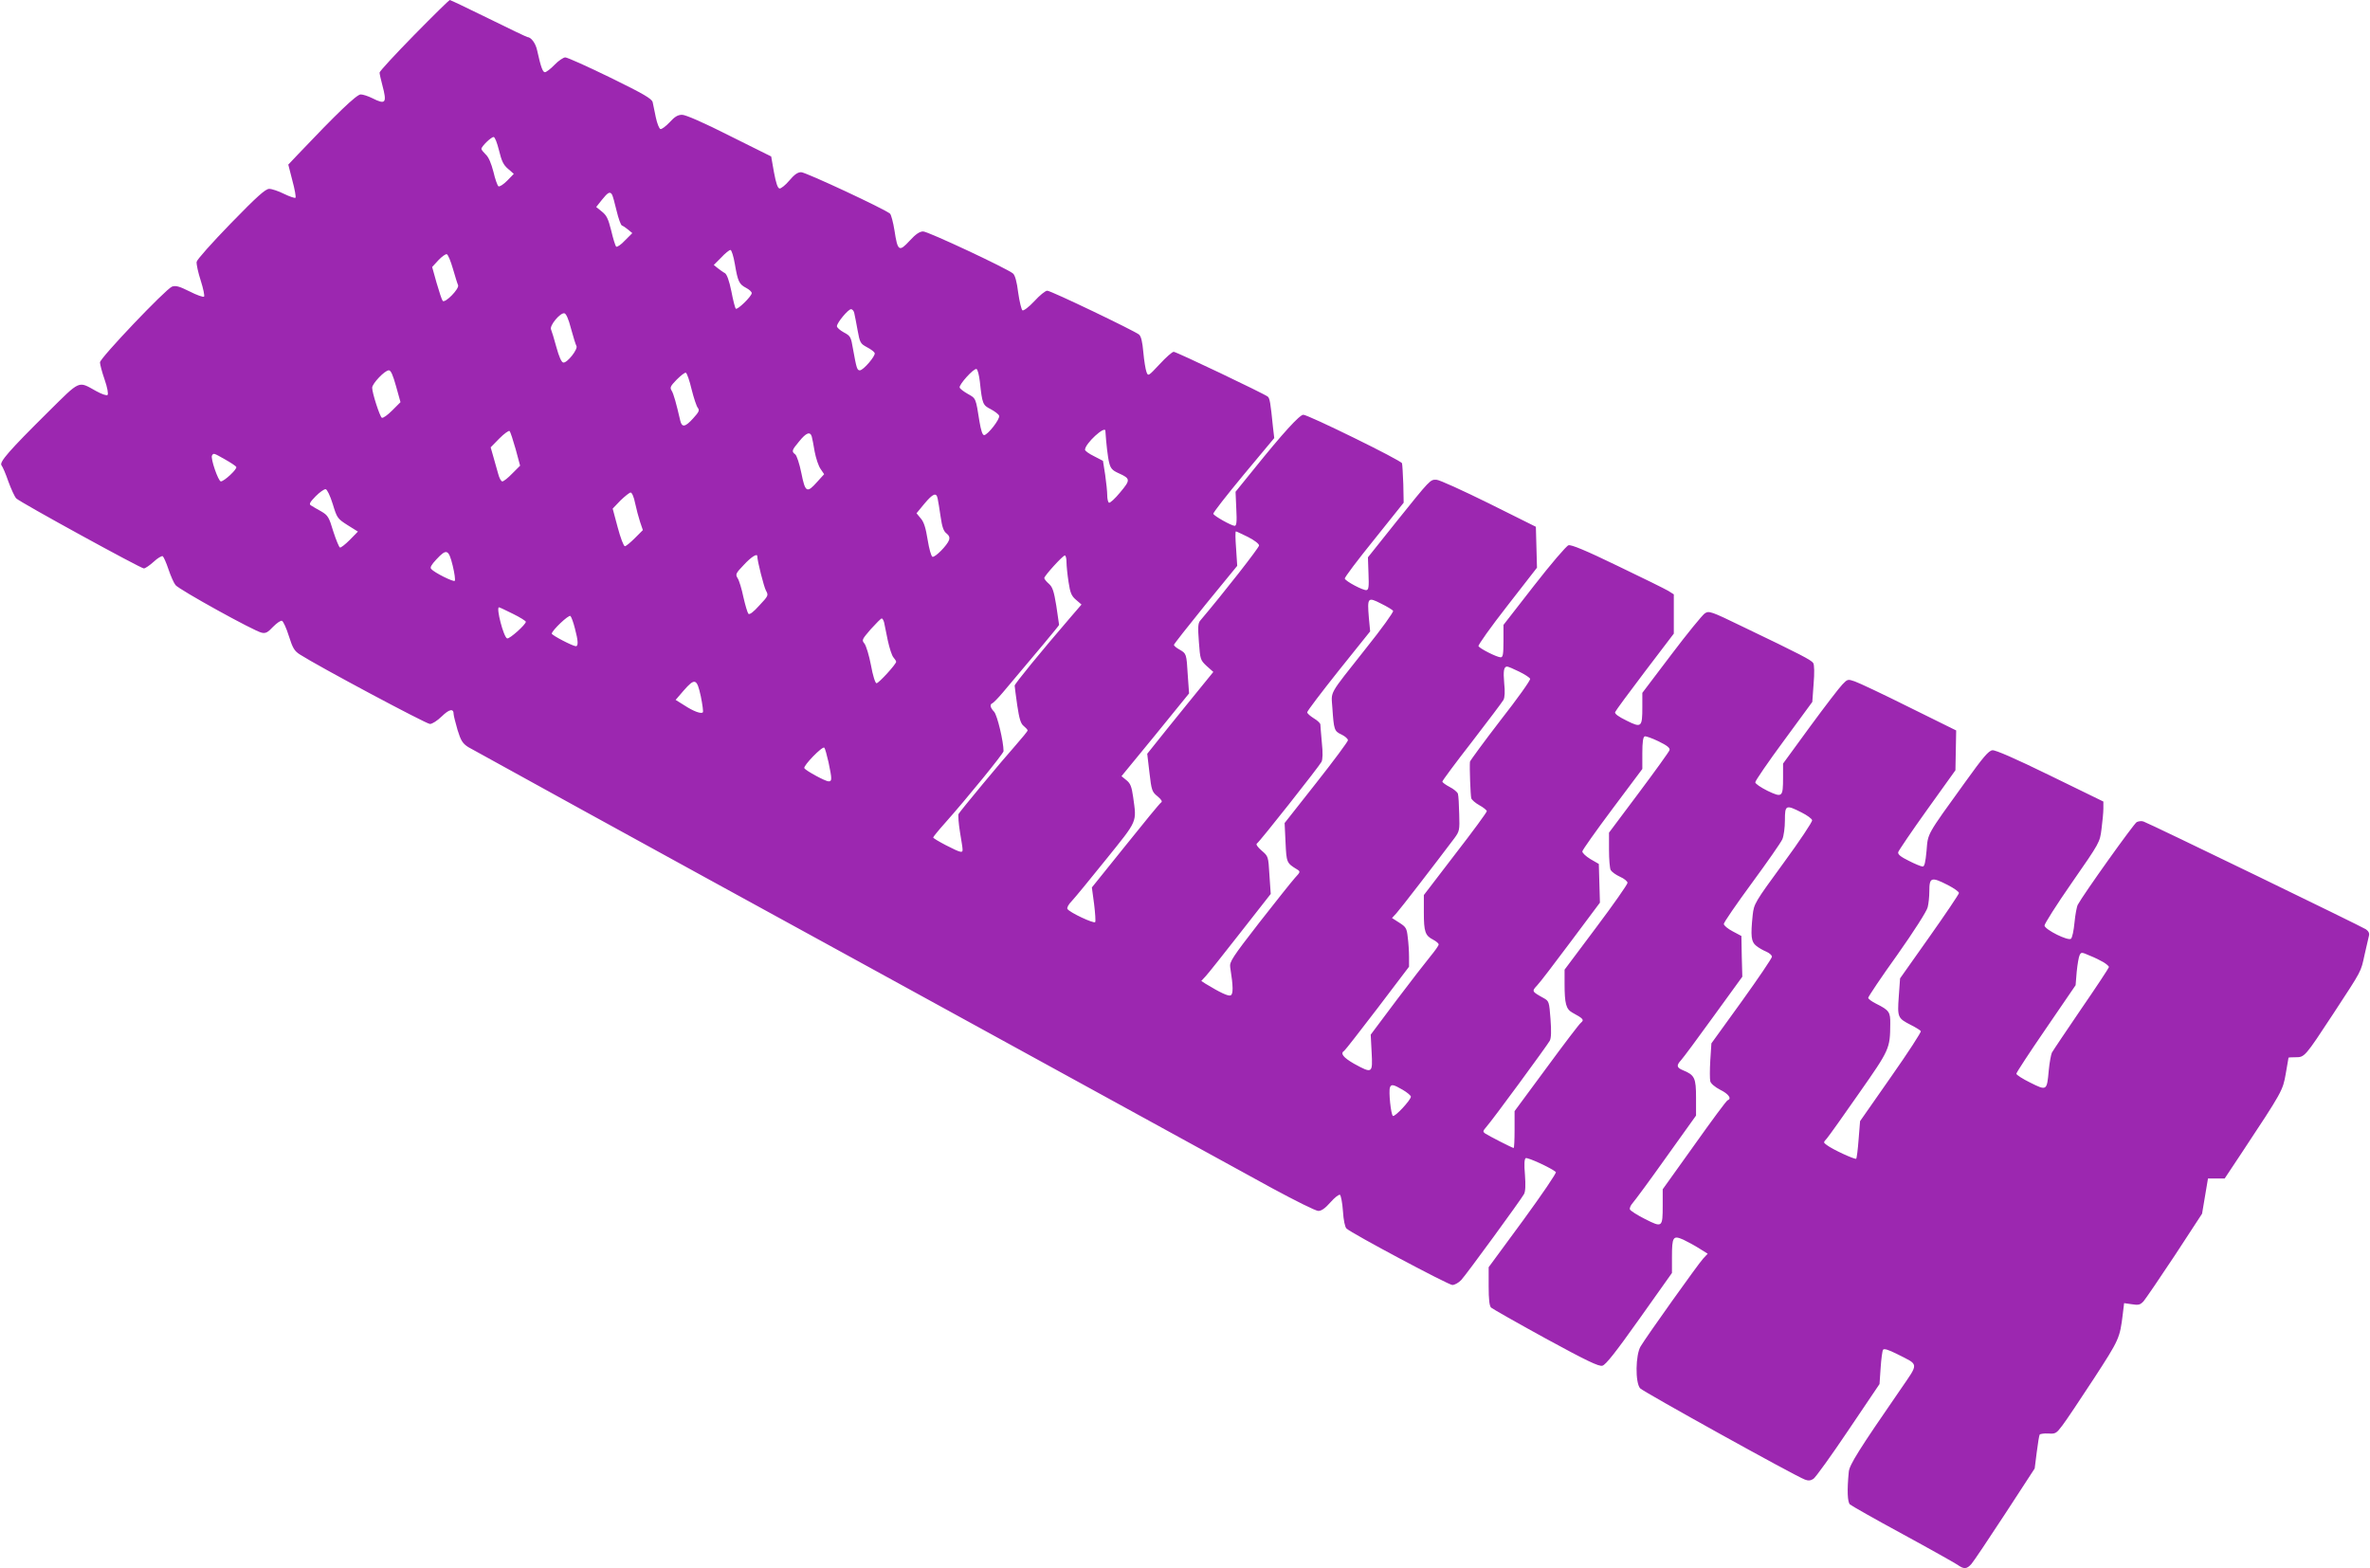
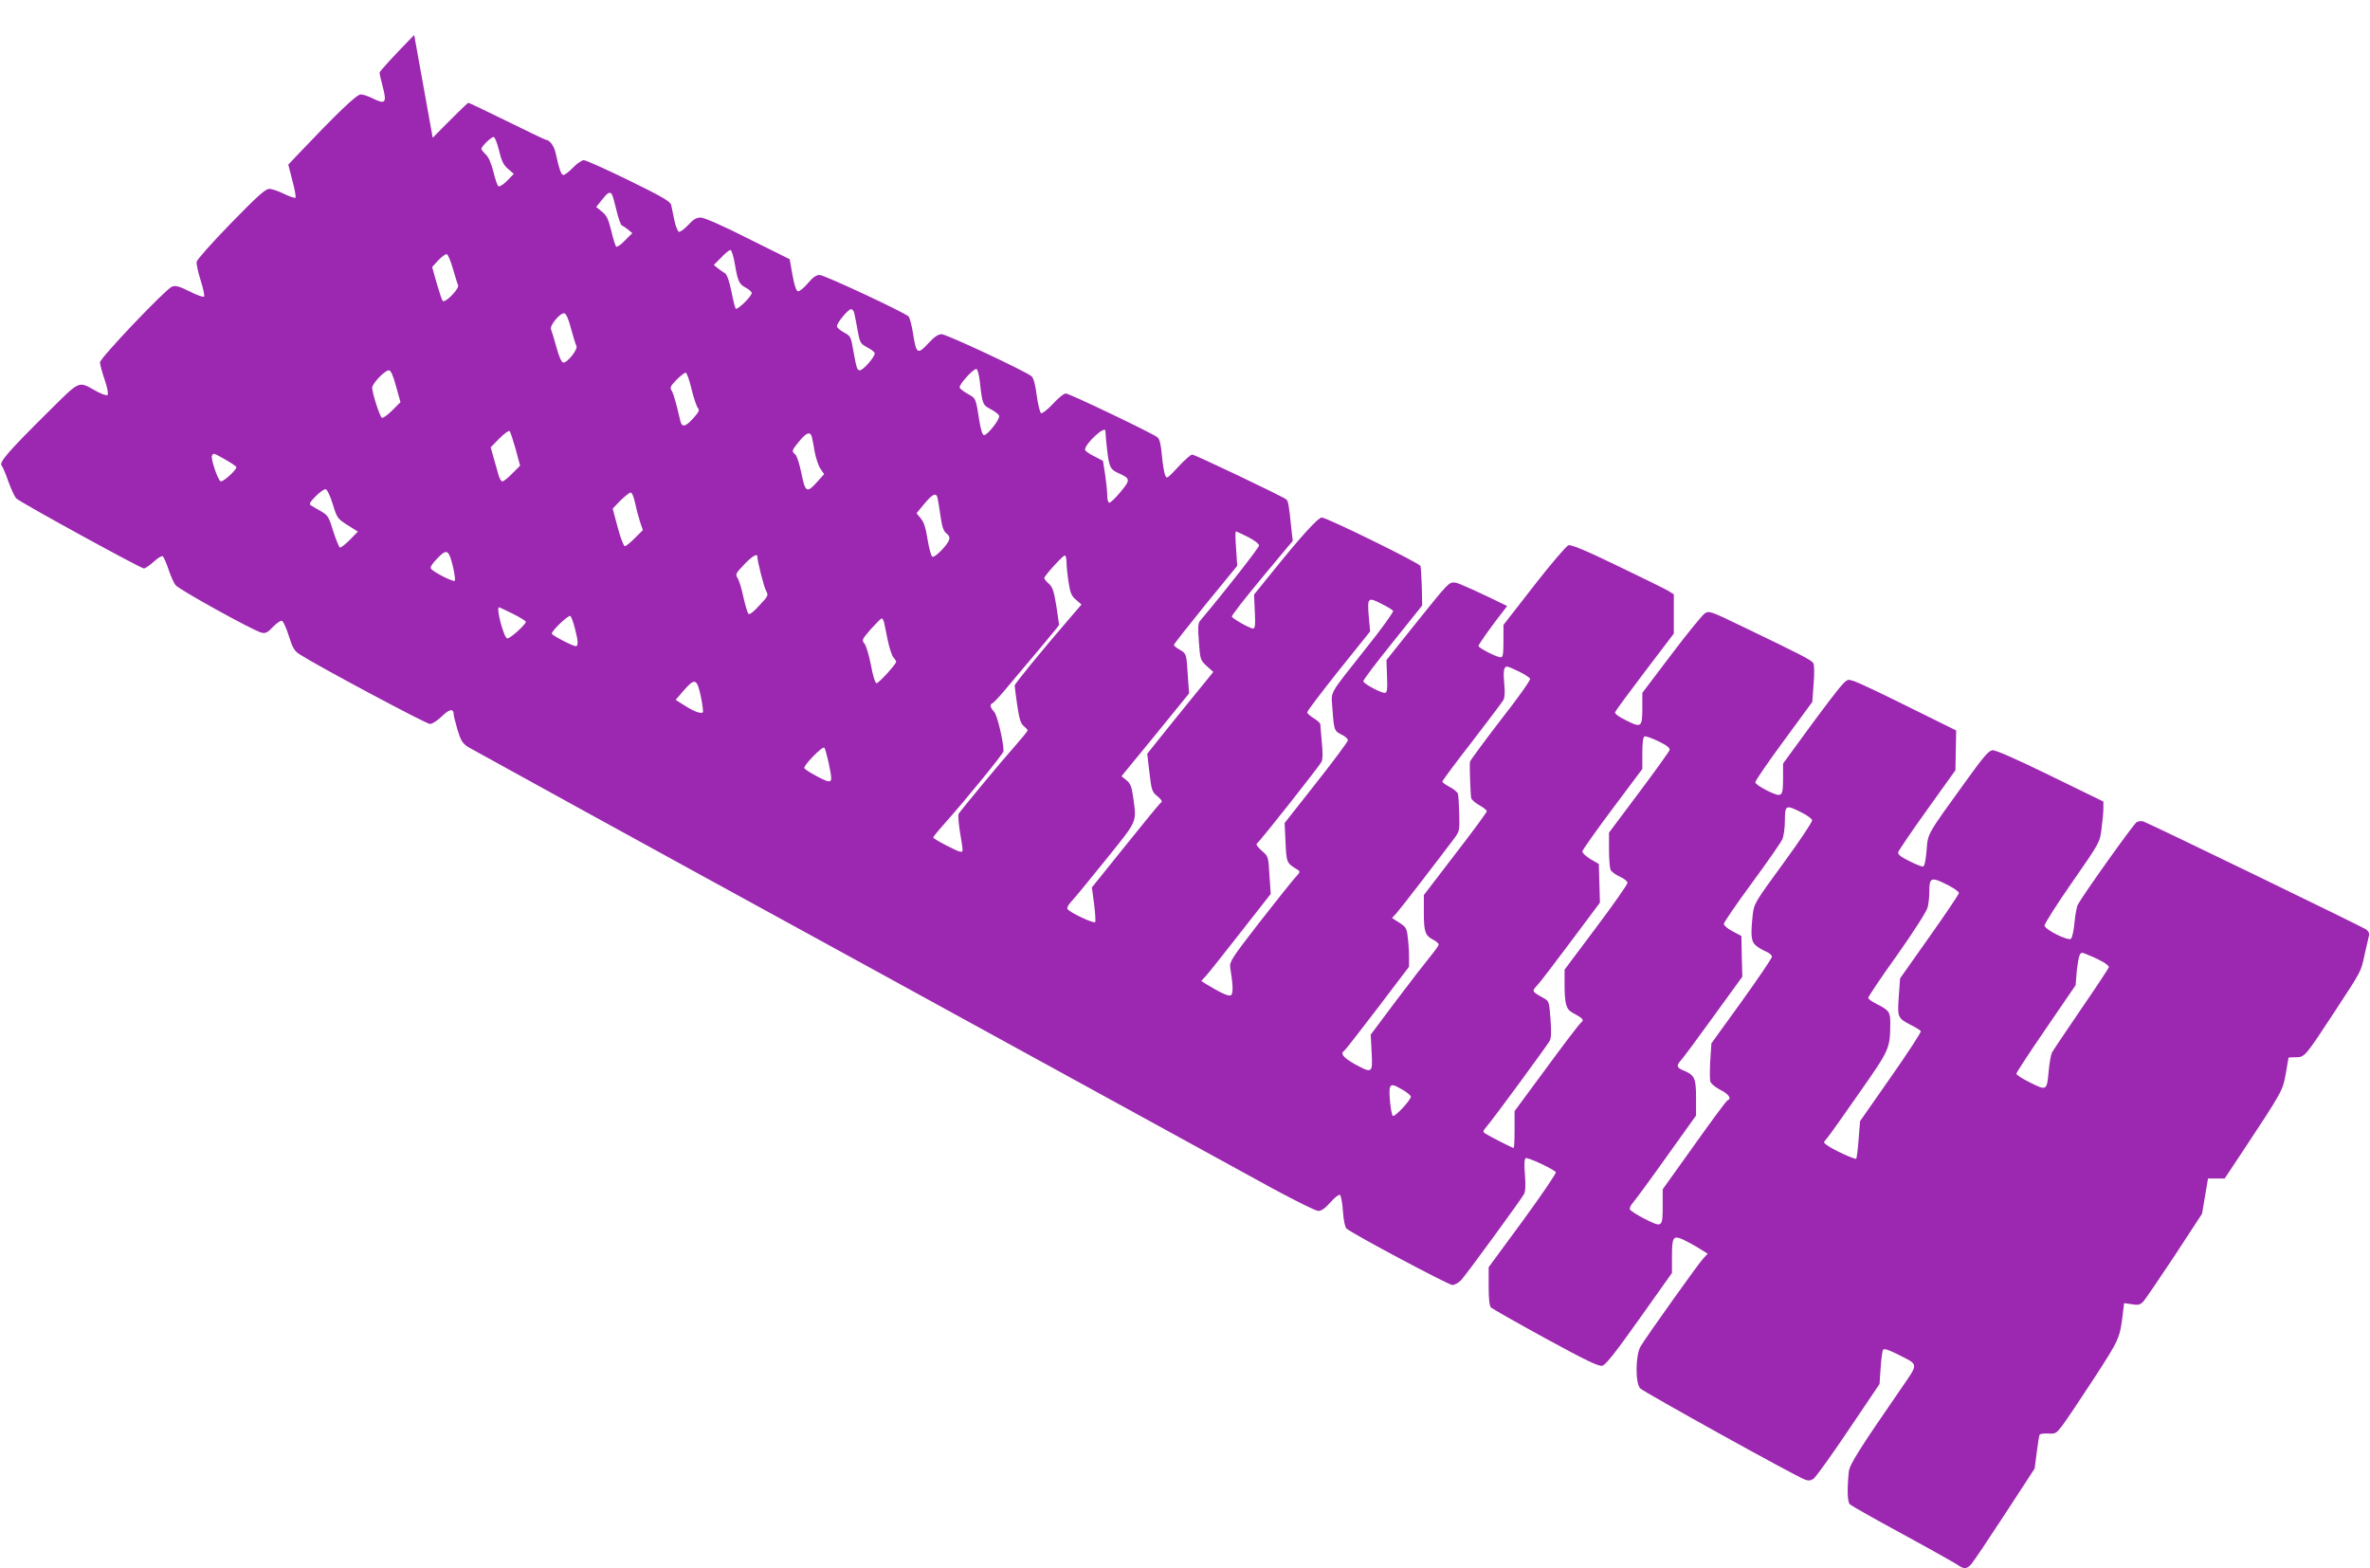
<svg xmlns="http://www.w3.org/2000/svg" version="1.0" width="1280pt" height="847pt" viewBox="0 0 1280 847" preserveAspectRatio="xMidYMid meet">
  <g transform="translate(0,847) scale(0.1,-0.1)" fill="#9c27b0" stroke="none">
-     <path d="M2237 8281 c-103 -105 -187 -196 -187 -203 0 -7 7 -38 15 -68 26 -97 18 -107 -55 -70 -22 11 -50 20 -62 20 -22 0 -130 -104 -337 -322 l-54 -57 22 -86 c13 -47 20 -89 17 -93 -4 -3 -31 6 -62 21 -30 15 -66 27 -80 27 -20 0 -66 -41 -207 -186 -104 -107 -183 -196 -185 -208 -2 -12 8 -58 22 -101 14 -44 22 -83 18 -87 -4 -4 -39 8 -78 28 -56 28 -75 33 -95 26 -35 -14 -389 -386 -389 -409 0 -11 11 -53 25 -93 15 -43 21 -78 16 -83 -5 -5 -31 4 -62 21 -99 55 -82 62 -261 -115 -208 -206 -263 -269 -250 -286 6 -7 23 -46 37 -87 15 -41 34 -83 43 -92 21 -21 672 -378 689 -378 7 0 31 16 53 36 21 20 44 33 49 30 5 -4 19 -35 31 -71 12 -36 29 -74 38 -85 20 -25 425 -249 465 -257 22 -5 33 1 62 32 20 20 41 35 48 32 7 -3 24 -40 37 -82 21 -66 30 -81 60 -100 96 -62 682 -375 702 -375 13 0 40 18 64 41 41 40 64 44 64 12 0 -8 10 -46 21 -85 18 -58 27 -73 58 -93 20 -12 954 -526 2076 -1140 1122 -615 2141 -1174 2265 -1242 124 -67 236 -123 250 -123 17 0 37 14 66 47 22 25 45 43 51 40 5 -4 13 -43 16 -88 3 -49 11 -86 19 -94 29 -27 551 -305 572 -305 12 0 34 12 48 27 30 33 322 433 339 464 8 15 9 49 5 105 -5 56 -3 84 4 89 10 6 140 -54 163 -75 5 -4 -75 -121 -177 -261 l-186 -253 0 -102 c0 -72 4 -107 13 -116 8 -7 140 -82 295 -167 220 -120 287 -152 306 -147 18 4 73 74 200 253 l176 248 0 85 c0 111 6 119 61 95 23 -11 62 -32 87 -48 l45 -28 -25 -27 c-26 -28 -302 -415 -337 -473 -28 -46 -30 -196 -3 -227 16 -18 834 -472 890 -493 18 -7 31 -6 46 4 12 8 97 126 189 263 l168 249 6 87 c3 47 9 92 13 98 5 8 28 1 76 -23 120 -61 119 -44 17 -193 -223 -323 -275 -406 -278 -443 -10 -101 -7 -163 6 -176 8 -7 136 -80 284 -160 149 -81 282 -156 297 -166 35 -25 50 -24 75 4 11 12 92 133 181 269 l161 247 11 87 c6 48 13 91 16 96 3 4 24 7 46 6 39 -3 44 0 77 44 20 26 96 140 170 253 137 211 140 217 156 349 l7 58 42 -6 c36 -6 45 -3 63 16 11 13 87 124 169 248 l147 225 16 95 16 95 45 0 45 0 93 140 c219 331 221 335 237 426 8 46 15 85 15 87 0 1 17 2 38 2 49 0 50 1 205 237 155 237 147 221 168 318 10 44 20 89 23 100 4 14 -1 25 -16 36 -22 15 -1164 569 -1201 582 -10 4 -27 2 -37 -3 -16 -9 -288 -390 -318 -446 -6 -11 -14 -55 -18 -97 -4 -42 -12 -81 -19 -87 -15 -13 -139 48 -143 71 -1 8 65 113 148 232 150 216 151 217 160 290 5 39 10 89 10 110 l0 38 -287 140 c-188 92 -296 139 -312 137 -21 -2 -51 -38 -148 -173 -211 -292 -200 -274 -208 -370 -6 -63 -11 -85 -21 -85 -8 0 -42 14 -75 31 -45 22 -60 35 -57 47 3 9 73 113 157 230 l152 212 2 108 2 107 -255 126 c-140 70 -272 132 -293 139 -37 13 -39 12 -66 -16 -16 -16 -95 -119 -175 -228 l-146 -200 0 -75 c0 -107 -4 -110 -84 -72 -36 18 -66 38 -66 46 0 8 69 109 154 224 l154 210 7 97 c5 59 4 104 -2 113 -10 16 -67 46 -380 196 -175 85 -183 87 -206 72 -13 -9 -95 -109 -181 -223 l-156 -206 0 -77 c0 -109 -5 -113 -85 -73 -45 22 -65 37 -62 46 3 8 76 107 161 219 l156 205 0 106 0 106 -30 19 c-17 10 -140 71 -274 135 -171 83 -251 116 -265 111 -11 -3 -95 -101 -186 -218 l-165 -212 0 -87 c0 -72 -3 -88 -15 -88 -20 0 -111 46 -120 60 -3 6 66 103 155 217 l161 207 -3 111 -3 110 -255 127 c-140 69 -267 127 -282 127 -34 1 -32 3 -216 -226 l-154 -193 3 -87 c3 -72 1 -88 -11 -90 -17 -3 -112 47 -117 62 -2 6 69 100 158 210 l160 200 -2 100 c-2 55 -5 106 -7 113 -5 16 -507 262 -533 262 -20 0 -112 -101 -268 -295 l-98 -121 4 -92 c4 -72 1 -92 -9 -92 -18 1 -111 53 -115 65 -2 6 72 100 163 210 l166 199 -7 60 c-13 129 -17 155 -28 164 -22 17 -494 242 -508 242 -8 0 -42 -30 -76 -67 -61 -65 -62 -66 -71 -42 -5 13 -13 61 -17 106 -5 57 -12 86 -23 96 -26 21 -476 237 -496 237 -10 0 -41 -25 -70 -57 -29 -31 -58 -53 -64 -49 -5 3 -16 46 -23 96 -7 58 -17 94 -28 103 -32 27 -459 227 -485 227 -19 0 -40 -14 -73 -50 -57 -62 -65 -57 -82 55 -7 44 -18 85 -24 91 -25 23 -455 224 -480 224 -19 0 -37 -13 -64 -45 -21 -25 -45 -44 -53 -43 -10 2 -19 29 -30 88 l-15 85 -225 112 c-140 71 -237 113 -256 113 -23 0 -40 -10 -68 -41 -21 -22 -43 -38 -49 -36 -7 2 -18 30 -25 63 -6 32 -15 70 -17 82 -5 19 -47 44 -229 133 -123 60 -232 109 -243 109 -10 0 -37 -18 -58 -40 -21 -22 -45 -40 -52 -40 -12 0 -22 28 -42 118 -8 38 -32 71 -53 72 -3 0 -98 45 -209 100 -112 55 -206 100 -210 100 -3 0 -90 -85 -192 -189z m458 -623 c14 -58 24 -79 49 -100 l31 -27 -36 -37 c-20 -20 -41 -34 -47 -30 -5 3 -18 38 -27 78 -12 46 -26 80 -42 94 -12 12 -23 25 -23 30 0 13 52 64 66 64 7 0 19 -32 29 -72z m610 -238 c4 -6 15 -45 25 -88 10 -42 23 -78 29 -80 6 -2 21 -12 33 -22 l23 -19 -40 -40 c-21 -23 -43 -37 -47 -33 -5 5 -17 44 -27 87 -16 64 -25 82 -50 102 l-31 25 31 39 c32 40 43 46 54 29z m664 -377 c16 -94 23 -108 61 -128 17 -9 30 -21 30 -28 0 -17 -78 -93 -86 -84 -4 3 -15 46 -24 94 -12 58 -24 91 -35 98 -10 5 -27 18 -39 27 l-21 17 40 40 c21 23 44 41 50 41 6 0 17 -35 24 -77z m-1523 -24 c12 -41 24 -81 28 -89 8 -19 -70 -99 -83 -85 -5 6 -19 49 -33 97 l-24 86 34 37 c19 20 39 34 45 32 7 -2 21 -37 33 -78z m2168 -241 c3 -13 11 -54 18 -93 12 -66 15 -71 50 -90 21 -11 40 -25 42 -32 6 -14 -61 -93 -80 -93 -15 0 -18 10 -37 115 -11 66 -14 71 -50 90 -20 11 -37 26 -37 33 0 19 61 92 76 92 8 0 16 -10 18 -22z m-1530 -83 c12 -44 25 -86 29 -93 11 -16 -50 -94 -71 -90 -10 2 -23 32 -37 83 -12 44 -25 87 -29 96 -9 21 50 91 72 87 10 -2 23 -32 36 -83z m2208 -286 c13 -122 16 -127 59 -149 22 -12 42 -27 45 -35 7 -17 -62 -105 -81 -105 -9 0 -17 26 -25 73 -20 128 -19 125 -62 149 -23 13 -43 28 -45 35 -5 15 76 105 91 100 6 -2 14 -33 18 -68z m-3153 -25 l24 -86 -45 -45 c-25 -25 -50 -43 -56 -39 -11 7 -52 134 -52 162 0 22 68 94 90 94 11 0 22 -25 39 -86z m1596 -16 c12 -48 27 -93 34 -101 10 -13 6 -22 -25 -56 -43 -48 -61 -51 -70 -13 -21 91 -36 146 -47 163 -10 16 -6 24 28 59 22 22 44 39 49 37 6 -2 20 -42 31 -89z m-950 -324 l24 -89 -42 -42 c-23 -24 -47 -43 -54 -43 -7 0 -17 19 -23 43 -6 23 -18 64 -26 92 l-14 49 47 48 c26 26 51 44 55 40 5 -5 19 -49 33 -98z m3185 99 c4 -63 13 -146 21 -174 7 -28 17 -40 49 -54 66 -30 67 -36 10 -104 -28 -34 -55 -59 -61 -56 -5 4 -9 21 -9 40 0 19 -5 68 -11 110 l-12 76 -48 25 c-27 13 -49 29 -49 35 0 33 109 133 110 102z m-1586 -30 c3 -10 10 -47 16 -83 7 -36 21 -78 32 -93 l19 -28 -38 -42 c-55 -62 -64 -57 -85 48 -10 50 -25 95 -33 101 -21 16 -19 22 21 70 38 47 59 55 68 27z m-3169 -124 c30 -17 58 -35 61 -41 7 -10 -64 -77 -83 -78 -14 0 -57 125 -48 140 9 14 8 14 70 -21z m582 -241 c23 -75 25 -79 80 -114 l56 -35 -44 -45 c-24 -24 -48 -43 -53 -41 -5 2 -21 41 -36 87 -23 77 -29 87 -65 108 -22 12 -47 27 -55 32 -12 7 -8 16 25 50 22 22 46 39 54 38 8 -2 24 -35 38 -80z m1633 5 c7 -32 19 -78 27 -102 l15 -44 -43 -43 c-24 -24 -48 -44 -54 -44 -7 0 -24 46 -39 102 l-27 101 42 44 c24 23 49 43 55 43 7 0 18 -25 24 -57z m1634 25 c3 -13 10 -57 16 -98 8 -56 16 -79 32 -91 14 -11 18 -22 14 -35 -10 -29 -76 -96 -90 -91 -7 3 -18 43 -26 92 -10 63 -20 96 -37 115 l-23 28 42 51 c47 56 65 63 72 29z m1676 -208 c35 -18 60 -37 60 -46 0 -12 -191 -256 -318 -406 -12 -14 -13 -36 -7 -115 7 -95 8 -98 42 -130 l36 -32 -139 -171 c-77 -95 -157 -194 -178 -221 l-40 -50 12 -102 c11 -96 14 -104 44 -128 21 -18 27 -28 19 -33 -7 -4 -93 -109 -193 -234 l-181 -225 12 -89 c6 -49 9 -93 6 -98 -6 -10 -139 52 -150 71 -4 6 6 25 23 42 17 18 100 119 186 226 173 215 165 197 146 336 -8 57 -15 74 -36 91 l-27 22 183 223 182 224 -7 98 c-7 117 -7 117 -45 139 -17 9 -30 21 -30 25 0 4 77 102 171 218 l171 209 -6 93 c-4 51 -5 93 -1 93 3 0 32 -14 65 -30z m-4295 -155 c10 -41 15 -78 11 -82 -7 -7 -110 44 -127 64 -8 8 1 23 28 52 55 59 66 55 88 -34z m1645 51 c0 -25 36 -167 47 -186 14 -25 13 -28 -36 -80 -32 -36 -53 -51 -59 -45 -5 6 -17 46 -27 90 -9 44 -23 90 -31 102 -13 21 -11 26 34 73 39 42 72 63 72 46z m1670 -32 c0 -19 5 -68 11 -107 9 -60 16 -76 41 -97 l29 -25 -56 -65 c-167 -194 -305 -363 -305 -373 0 -7 7 -55 14 -107 11 -73 19 -99 35 -111 12 -10 21 -20 21 -24 0 -4 -31 -42 -68 -84 -69 -77 -292 -346 -305 -367 -3 -6 0 -51 8 -100 18 -109 18 -104 2 -104 -15 0 -147 69 -147 77 0 3 28 38 63 77 120 135 317 377 317 389 0 52 -34 195 -51 213 -21 22 -25 40 -9 46 5 2 31 28 57 59 180 213 303 360 303 364 0 3 -7 49 -15 103 -13 79 -20 101 -40 119 -14 12 -25 26 -25 31 0 12 100 122 111 122 5 0 9 -16 9 -36z m1764 -263 c4 -5 -62 -97 -147 -203 -206 -261 -187 -227 -181 -322 8 -117 10 -125 49 -143 19 -9 35 -23 35 -31 0 -7 -77 -111 -171 -230 l-171 -217 5 -105 c5 -110 6 -111 63 -146 18 -11 17 -14 -12 -45 -17 -19 -104 -128 -193 -242 -146 -188 -161 -212 -157 -240 17 -107 17 -147 2 -153 -13 -5 -56 15 -135 63 l-23 15 24 26 c14 15 98 121 188 236 l163 208 -7 102 c-6 101 -6 101 -42 132 -22 19 -32 34 -26 38 14 8 335 415 349 441 7 13 8 49 2 105 -4 47 -8 91 -8 98 -1 7 -17 22 -36 33 -19 12 -35 26 -35 32 0 7 77 108 170 225 l170 212 -7 74 c-9 109 -6 113 66 76 33 -16 62 -34 65 -39z m-4754 -16 c39 -19 70 -39 70 -43 0 -15 -88 -94 -101 -90 -19 6 -61 168 -44 168 3 0 37 -16 75 -35z m335 -79 c18 -67 19 -96 5 -96 -16 0 -130 59 -130 68 1 17 92 104 101 95 5 -5 16 -35 24 -67z m1670 32 c3 -13 12 -57 20 -98 9 -41 22 -81 30 -90 8 -9 15 -20 15 -24 0 -13 -94 -116 -106 -116 -7 0 -20 41 -30 97 -10 53 -26 105 -35 117 -16 19 -14 22 34 78 29 32 55 58 59 58 4 0 10 -10 13 -22z m3429 -265 c31 -15 57 -32 60 -39 3 -7 -69 -108 -160 -224 -90 -117 -164 -218 -165 -224 -3 -29 3 -183 7 -197 2 -8 22 -26 44 -38 22 -12 40 -27 40 -32 0 -6 -76 -110 -170 -231 l-170 -222 0 -94 c0 -104 7 -125 50 -147 17 -9 30 -20 30 -26 0 -6 -20 -34 -43 -62 -24 -29 -107 -136 -184 -238 l-140 -187 5 -96 c6 -114 4 -115 -95 -61 -59 34 -76 56 -53 70 5 3 86 107 180 230 l170 224 0 53 c0 29 -3 77 -7 106 -5 49 -10 56 -46 79 l-39 25 24 26 c21 23 206 263 313 405 27 37 29 43 26 130 -1 51 -4 100 -7 110 -3 9 -23 26 -45 37 -21 11 -39 24 -39 29 0 5 72 102 160 215 87 113 164 215 170 226 7 13 9 46 4 89 -6 68 -2 91 16 91 5 0 34 -12 64 -27z m-4419 -134 c9 -44 14 -83 11 -86 -9 -10 -50 5 -99 37 l-48 30 43 50 c61 70 72 66 93 -31z m5232 -290 c-2 -8 -77 -112 -166 -231 l-161 -215 0 -92 c0 -51 4 -100 9 -110 6 -10 28 -26 50 -36 23 -10 41 -25 41 -33 0 -8 -76 -117 -170 -242 l-170 -227 0 -75 c0 -109 8 -138 42 -157 59 -32 65 -39 47 -54 -9 -6 -93 -117 -187 -245 l-172 -233 0 -100 c0 -54 -2 -99 -5 -99 -7 0 -134 65 -155 79 -12 9 -11 13 6 33 29 31 329 440 344 467 8 15 9 52 4 118 -7 92 -8 96 -36 112 -65 36 -66 37 -37 68 15 15 97 123 183 238 l157 210 -3 104 -3 105 -45 26 c-25 15 -45 34 -44 42 1 8 74 111 163 230 l161 215 0 86 c0 59 4 87 13 90 6 2 40 -10 75 -27 45 -22 62 -35 59 -47z m-4542 -67 c19 -91 19 -102 0 -102 -17 0 -122 57 -131 71 -7 13 98 121 108 111 4 -4 14 -40 23 -80z m5255 -270 c30 -15 56 -34 57 -42 2 -8 -68 -113 -156 -233 -155 -212 -158 -218 -165 -279 -12 -115 -8 -145 19 -166 13 -11 38 -25 55 -32 16 -7 30 -19 30 -27 0 -8 -74 -117 -163 -241 l-164 -227 -6 -92 c-3 -50 -3 -101 0 -113 3 -12 25 -31 54 -46 45 -22 63 -48 40 -56 -6 -1 -87 -111 -180 -242 l-171 -239 0 -86 c0 -121 -2 -122 -95 -75 -42 21 -79 45 -82 52 -3 7 4 23 15 35 11 12 93 123 181 247 l161 225 0 97 c0 106 -7 122 -71 148 -34 14 -36 26 -10 54 11 12 90 118 175 236 l156 215 -3 110 -2 110 -47 25 c-27 14 -48 32 -48 40 0 8 68 107 151 220 83 113 157 219 165 237 8 18 14 64 14 103 0 83 5 85 90 42z m790 -392 c33 -17 60 -36 60 -43 0 -6 -72 -113 -159 -236 l-159 -225 -7 -98 c-8 -113 -6 -117 66 -154 26 -13 50 -28 53 -33 3 -5 -69 -116 -161 -247 l-167 -239 -8 -99 c-4 -54 -10 -101 -13 -104 -6 -6 -128 50 -159 74 -19 14 -19 14 1 36 11 13 89 122 173 243 166 237 168 241 169 376 1 63 -6 73 -76 108 -24 12 -43 26 -43 32 0 6 70 111 157 232 89 126 160 237 164 257 5 19 9 58 9 86 0 76 10 80 100 34z m841 -417 c16 -10 29 -21 29 -26 0 -4 -67 -106 -149 -225 -81 -119 -153 -226 -159 -237 -5 -11 -13 -54 -17 -96 -10 -110 -10 -111 -100 -66 -41 20 -75 42 -75 48 0 6 72 116 160 244 l160 234 6 73 c4 40 11 81 16 90 8 16 11 16 54 -3 26 -10 60 -27 75 -36z m-3785 -689 c24 -14 44 -31 44 -37 -1 -19 -86 -110 -97 -104 -11 7 -24 133 -16 154 7 19 19 16 69 -13z" />
+     <path d="M2237 8281 c-103 -105 -187 -196 -187 -203 0 -7 7 -38 15 -68 26 -97 18 -107 -55 -70 -22 11 -50 20 -62 20 -22 0 -130 -104 -337 -322 l-54 -57 22 -86 c13 -47 20 -89 17 -93 -4 -3 -31 6 -62 21 -30 15 -66 27 -80 27 -20 0 -66 -41 -207 -186 -104 -107 -183 -196 -185 -208 -2 -12 8 -58 22 -101 14 -44 22 -83 18 -87 -4 -4 -39 8 -78 28 -56 28 -75 33 -95 26 -35 -14 -389 -386 -389 -409 0 -11 11 -53 25 -93 15 -43 21 -78 16 -83 -5 -5 -31 4 -62 21 -99 55 -82 62 -261 -115 -208 -206 -263 -269 -250 -286 6 -7 23 -46 37 -87 15 -41 34 -83 43 -92 21 -21 672 -378 689 -378 7 0 31 16 53 36 21 20 44 33 49 30 5 -4 19 -35 31 -71 12 -36 29 -74 38 -85 20 -25 425 -249 465 -257 22 -5 33 1 62 32 20 20 41 35 48 32 7 -3 24 -40 37 -82 21 -66 30 -81 60 -100 96 -62 682 -375 702 -375 13 0 40 18 64 41 41 40 64 44 64 12 0 -8 10 -46 21 -85 18 -58 27 -73 58 -93 20 -12 954 -526 2076 -1140 1122 -615 2141 -1174 2265 -1242 124 -67 236 -123 250 -123 17 0 37 14 66 47 22 25 45 43 51 40 5 -4 13 -43 16 -88 3 -49 11 -86 19 -94 29 -27 551 -305 572 -305 12 0 34 12 48 27 30 33 322 433 339 464 8 15 9 49 5 105 -5 56 -3 84 4 89 10 6 140 -54 163 -75 5 -4 -75 -121 -177 -261 l-186 -253 0 -102 c0 -72 4 -107 13 -116 8 -7 140 -82 295 -167 220 -120 287 -152 306 -147 18 4 73 74 200 253 l176 248 0 85 c0 111 6 119 61 95 23 -11 62 -32 87 -48 l45 -28 -25 -27 c-26 -28 -302 -415 -337 -473 -28 -46 -30 -196 -3 -227 16 -18 834 -472 890 -493 18 -7 31 -6 46 4 12 8 97 126 189 263 l168 249 6 87 c3 47 9 92 13 98 5 8 28 1 76 -23 120 -61 119 -44 17 -193 -223 -323 -275 -406 -278 -443 -10 -101 -7 -163 6 -176 8 -7 136 -80 284 -160 149 -81 282 -156 297 -166 35 -25 50 -24 75 4 11 12 92 133 181 269 l161 247 11 87 c6 48 13 91 16 96 3 4 24 7 46 6 39 -3 44 0 77 44 20 26 96 140 170 253 137 211 140 217 156 349 l7 58 42 -6 c36 -6 45 -3 63 16 11 13 87 124 169 248 l147 225 16 95 16 95 45 0 45 0 93 140 c219 331 221 335 237 426 8 46 15 85 15 87 0 1 17 2 38 2 49 0 50 1 205 237 155 237 147 221 168 318 10 44 20 89 23 100 4 14 -1 25 -16 36 -22 15 -1164 569 -1201 582 -10 4 -27 2 -37 -3 -16 -9 -288 -390 -318 -446 -6 -11 -14 -55 -18 -97 -4 -42 -12 -81 -19 -87 -15 -13 -139 48 -143 71 -1 8 65 113 148 232 150 216 151 217 160 290 5 39 10 89 10 110 l0 38 -287 140 c-188 92 -296 139 -312 137 -21 -2 -51 -38 -148 -173 -211 -292 -200 -274 -208 -370 -6 -63 -11 -85 -21 -85 -8 0 -42 14 -75 31 -45 22 -60 35 -57 47 3 9 73 113 157 230 l152 212 2 108 2 107 -255 126 c-140 70 -272 132 -293 139 -37 13 -39 12 -66 -16 -16 -16 -95 -119 -175 -228 l-146 -200 0 -75 c0 -107 -4 -110 -84 -72 -36 18 -66 38 -66 46 0 8 69 109 154 224 l154 210 7 97 c5 59 4 104 -2 113 -10 16 -67 46 -380 196 -175 85 -183 87 -206 72 -13 -9 -95 -109 -181 -223 l-156 -206 0 -77 c0 -109 -5 -113 -85 -73 -45 22 -65 37 -62 46 3 8 76 107 161 219 l156 205 0 106 0 106 -30 19 c-17 10 -140 71 -274 135 -171 83 -251 116 -265 111 -11 -3 -95 -101 -186 -218 l-165 -212 0 -87 c0 -72 -3 -88 -15 -88 -20 0 -111 46 -120 60 -3 6 66 103 155 217 c-140 69 -267 127 -282 127 -34 1 -32 3 -216 -226 l-154 -193 3 -87 c3 -72 1 -88 -11 -90 -17 -3 -112 47 -117 62 -2 6 69 100 158 210 l160 200 -2 100 c-2 55 -5 106 -7 113 -5 16 -507 262 -533 262 -20 0 -112 -101 -268 -295 l-98 -121 4 -92 c4 -72 1 -92 -9 -92 -18 1 -111 53 -115 65 -2 6 72 100 163 210 l166 199 -7 60 c-13 129 -17 155 -28 164 -22 17 -494 242 -508 242 -8 0 -42 -30 -76 -67 -61 -65 -62 -66 -71 -42 -5 13 -13 61 -17 106 -5 57 -12 86 -23 96 -26 21 -476 237 -496 237 -10 0 -41 -25 -70 -57 -29 -31 -58 -53 -64 -49 -5 3 -16 46 -23 96 -7 58 -17 94 -28 103 -32 27 -459 227 -485 227 -19 0 -40 -14 -73 -50 -57 -62 -65 -57 -82 55 -7 44 -18 85 -24 91 -25 23 -455 224 -480 224 -19 0 -37 -13 -64 -45 -21 -25 -45 -44 -53 -43 -10 2 -19 29 -30 88 l-15 85 -225 112 c-140 71 -237 113 -256 113 -23 0 -40 -10 -68 -41 -21 -22 -43 -38 -49 -36 -7 2 -18 30 -25 63 -6 32 -15 70 -17 82 -5 19 -47 44 -229 133 -123 60 -232 109 -243 109 -10 0 -37 -18 -58 -40 -21 -22 -45 -40 -52 -40 -12 0 -22 28 -42 118 -8 38 -32 71 -53 72 -3 0 -98 45 -209 100 -112 55 -206 100 -210 100 -3 0 -90 -85 -192 -189z m458 -623 c14 -58 24 -79 49 -100 l31 -27 -36 -37 c-20 -20 -41 -34 -47 -30 -5 3 -18 38 -27 78 -12 46 -26 80 -42 94 -12 12 -23 25 -23 30 0 13 52 64 66 64 7 0 19 -32 29 -72z m610 -238 c4 -6 15 -45 25 -88 10 -42 23 -78 29 -80 6 -2 21 -12 33 -22 l23 -19 -40 -40 c-21 -23 -43 -37 -47 -33 -5 5 -17 44 -27 87 -16 64 -25 82 -50 102 l-31 25 31 39 c32 40 43 46 54 29z m664 -377 c16 -94 23 -108 61 -128 17 -9 30 -21 30 -28 0 -17 -78 -93 -86 -84 -4 3 -15 46 -24 94 -12 58 -24 91 -35 98 -10 5 -27 18 -39 27 l-21 17 40 40 c21 23 44 41 50 41 6 0 17 -35 24 -77z m-1523 -24 c12 -41 24 -81 28 -89 8 -19 -70 -99 -83 -85 -5 6 -19 49 -33 97 l-24 86 34 37 c19 20 39 34 45 32 7 -2 21 -37 33 -78z m2168 -241 c3 -13 11 -54 18 -93 12 -66 15 -71 50 -90 21 -11 40 -25 42 -32 6 -14 -61 -93 -80 -93 -15 0 -18 10 -37 115 -11 66 -14 71 -50 90 -20 11 -37 26 -37 33 0 19 61 92 76 92 8 0 16 -10 18 -22z m-1530 -83 c12 -44 25 -86 29 -93 11 -16 -50 -94 -71 -90 -10 2 -23 32 -37 83 -12 44 -25 87 -29 96 -9 21 50 91 72 87 10 -2 23 -32 36 -83z m2208 -286 c13 -122 16 -127 59 -149 22 -12 42 -27 45 -35 7 -17 -62 -105 -81 -105 -9 0 -17 26 -25 73 -20 128 -19 125 -62 149 -23 13 -43 28 -45 35 -5 15 76 105 91 100 6 -2 14 -33 18 -68z m-3153 -25 l24 -86 -45 -45 c-25 -25 -50 -43 -56 -39 -11 7 -52 134 -52 162 0 22 68 94 90 94 11 0 22 -25 39 -86z m1596 -16 c12 -48 27 -93 34 -101 10 -13 6 -22 -25 -56 -43 -48 -61 -51 -70 -13 -21 91 -36 146 -47 163 -10 16 -6 24 28 59 22 22 44 39 49 37 6 -2 20 -42 31 -89z m-950 -324 l24 -89 -42 -42 c-23 -24 -47 -43 -54 -43 -7 0 -17 19 -23 43 -6 23 -18 64 -26 92 l-14 49 47 48 c26 26 51 44 55 40 5 -5 19 -49 33 -98z m3185 99 c4 -63 13 -146 21 -174 7 -28 17 -40 49 -54 66 -30 67 -36 10 -104 -28 -34 -55 -59 -61 -56 -5 4 -9 21 -9 40 0 19 -5 68 -11 110 l-12 76 -48 25 c-27 13 -49 29 -49 35 0 33 109 133 110 102z m-1586 -30 c3 -10 10 -47 16 -83 7 -36 21 -78 32 -93 l19 -28 -38 -42 c-55 -62 -64 -57 -85 48 -10 50 -25 95 -33 101 -21 16 -19 22 21 70 38 47 59 55 68 27z m-3169 -124 c30 -17 58 -35 61 -41 7 -10 -64 -77 -83 -78 -14 0 -57 125 -48 140 9 14 8 14 70 -21z m582 -241 c23 -75 25 -79 80 -114 l56 -35 -44 -45 c-24 -24 -48 -43 -53 -41 -5 2 -21 41 -36 87 -23 77 -29 87 -65 108 -22 12 -47 27 -55 32 -12 7 -8 16 25 50 22 22 46 39 54 38 8 -2 24 -35 38 -80z m1633 5 c7 -32 19 -78 27 -102 l15 -44 -43 -43 c-24 -24 -48 -44 -54 -44 -7 0 -24 46 -39 102 l-27 101 42 44 c24 23 49 43 55 43 7 0 18 -25 24 -57z m1634 25 c3 -13 10 -57 16 -98 8 -56 16 -79 32 -91 14 -11 18 -22 14 -35 -10 -29 -76 -96 -90 -91 -7 3 -18 43 -26 92 -10 63 -20 96 -37 115 l-23 28 42 51 c47 56 65 63 72 29z m1676 -208 c35 -18 60 -37 60 -46 0 -12 -191 -256 -318 -406 -12 -14 -13 -36 -7 -115 7 -95 8 -98 42 -130 l36 -32 -139 -171 c-77 -95 -157 -194 -178 -221 l-40 -50 12 -102 c11 -96 14 -104 44 -128 21 -18 27 -28 19 -33 -7 -4 -93 -109 -193 -234 l-181 -225 12 -89 c6 -49 9 -93 6 -98 -6 -10 -139 52 -150 71 -4 6 6 25 23 42 17 18 100 119 186 226 173 215 165 197 146 336 -8 57 -15 74 -36 91 l-27 22 183 223 182 224 -7 98 c-7 117 -7 117 -45 139 -17 9 -30 21 -30 25 0 4 77 102 171 218 l171 209 -6 93 c-4 51 -5 93 -1 93 3 0 32 -14 65 -30z m-4295 -155 c10 -41 15 -78 11 -82 -7 -7 -110 44 -127 64 -8 8 1 23 28 52 55 59 66 55 88 -34z m1645 51 c0 -25 36 -167 47 -186 14 -25 13 -28 -36 -80 -32 -36 -53 -51 -59 -45 -5 6 -17 46 -27 90 -9 44 -23 90 -31 102 -13 21 -11 26 34 73 39 42 72 63 72 46z m1670 -32 c0 -19 5 -68 11 -107 9 -60 16 -76 41 -97 l29 -25 -56 -65 c-167 -194 -305 -363 -305 -373 0 -7 7 -55 14 -107 11 -73 19 -99 35 -111 12 -10 21 -20 21 -24 0 -4 -31 -42 -68 -84 -69 -77 -292 -346 -305 -367 -3 -6 0 -51 8 -100 18 -109 18 -104 2 -104 -15 0 -147 69 -147 77 0 3 28 38 63 77 120 135 317 377 317 389 0 52 -34 195 -51 213 -21 22 -25 40 -9 46 5 2 31 28 57 59 180 213 303 360 303 364 0 3 -7 49 -15 103 -13 79 -20 101 -40 119 -14 12 -25 26 -25 31 0 12 100 122 111 122 5 0 9 -16 9 -36z m1764 -263 c4 -5 -62 -97 -147 -203 -206 -261 -187 -227 -181 -322 8 -117 10 -125 49 -143 19 -9 35 -23 35 -31 0 -7 -77 -111 -171 -230 l-171 -217 5 -105 c5 -110 6 -111 63 -146 18 -11 17 -14 -12 -45 -17 -19 -104 -128 -193 -242 -146 -188 -161 -212 -157 -240 17 -107 17 -147 2 -153 -13 -5 -56 15 -135 63 l-23 15 24 26 c14 15 98 121 188 236 l163 208 -7 102 c-6 101 -6 101 -42 132 -22 19 -32 34 -26 38 14 8 335 415 349 441 7 13 8 49 2 105 -4 47 -8 91 -8 98 -1 7 -17 22 -36 33 -19 12 -35 26 -35 32 0 7 77 108 170 225 l170 212 -7 74 c-9 109 -6 113 66 76 33 -16 62 -34 65 -39z m-4754 -16 c39 -19 70 -39 70 -43 0 -15 -88 -94 -101 -90 -19 6 -61 168 -44 168 3 0 37 -16 75 -35z m335 -79 c18 -67 19 -96 5 -96 -16 0 -130 59 -130 68 1 17 92 104 101 95 5 -5 16 -35 24 -67z m1670 32 c3 -13 12 -57 20 -98 9 -41 22 -81 30 -90 8 -9 15 -20 15 -24 0 -13 -94 -116 -106 -116 -7 0 -20 41 -30 97 -10 53 -26 105 -35 117 -16 19 -14 22 34 78 29 32 55 58 59 58 4 0 10 -10 13 -22z m3429 -265 c31 -15 57 -32 60 -39 3 -7 -69 -108 -160 -224 -90 -117 -164 -218 -165 -224 -3 -29 3 -183 7 -197 2 -8 22 -26 44 -38 22 -12 40 -27 40 -32 0 -6 -76 -110 -170 -231 l-170 -222 0 -94 c0 -104 7 -125 50 -147 17 -9 30 -20 30 -26 0 -6 -20 -34 -43 -62 -24 -29 -107 -136 -184 -238 l-140 -187 5 -96 c6 -114 4 -115 -95 -61 -59 34 -76 56 -53 70 5 3 86 107 180 230 l170 224 0 53 c0 29 -3 77 -7 106 -5 49 -10 56 -46 79 l-39 25 24 26 c21 23 206 263 313 405 27 37 29 43 26 130 -1 51 -4 100 -7 110 -3 9 -23 26 -45 37 -21 11 -39 24 -39 29 0 5 72 102 160 215 87 113 164 215 170 226 7 13 9 46 4 89 -6 68 -2 91 16 91 5 0 34 -12 64 -27z m-4419 -134 c9 -44 14 -83 11 -86 -9 -10 -50 5 -99 37 l-48 30 43 50 c61 70 72 66 93 -31z m5232 -290 c-2 -8 -77 -112 -166 -231 l-161 -215 0 -92 c0 -51 4 -100 9 -110 6 -10 28 -26 50 -36 23 -10 41 -25 41 -33 0 -8 -76 -117 -170 -242 l-170 -227 0 -75 c0 -109 8 -138 42 -157 59 -32 65 -39 47 -54 -9 -6 -93 -117 -187 -245 l-172 -233 0 -100 c0 -54 -2 -99 -5 -99 -7 0 -134 65 -155 79 -12 9 -11 13 6 33 29 31 329 440 344 467 8 15 9 52 4 118 -7 92 -8 96 -36 112 -65 36 -66 37 -37 68 15 15 97 123 183 238 l157 210 -3 104 -3 105 -45 26 c-25 15 -45 34 -44 42 1 8 74 111 163 230 l161 215 0 86 c0 59 4 87 13 90 6 2 40 -10 75 -27 45 -22 62 -35 59 -47z m-4542 -67 c19 -91 19 -102 0 -102 -17 0 -122 57 -131 71 -7 13 98 121 108 111 4 -4 14 -40 23 -80z m5255 -270 c30 -15 56 -34 57 -42 2 -8 -68 -113 -156 -233 -155 -212 -158 -218 -165 -279 -12 -115 -8 -145 19 -166 13 -11 38 -25 55 -32 16 -7 30 -19 30 -27 0 -8 -74 -117 -163 -241 l-164 -227 -6 -92 c-3 -50 -3 -101 0 -113 3 -12 25 -31 54 -46 45 -22 63 -48 40 -56 -6 -1 -87 -111 -180 -242 l-171 -239 0 -86 c0 -121 -2 -122 -95 -75 -42 21 -79 45 -82 52 -3 7 4 23 15 35 11 12 93 123 181 247 l161 225 0 97 c0 106 -7 122 -71 148 -34 14 -36 26 -10 54 11 12 90 118 175 236 l156 215 -3 110 -2 110 -47 25 c-27 14 -48 32 -48 40 0 8 68 107 151 220 83 113 157 219 165 237 8 18 14 64 14 103 0 83 5 85 90 42z m790 -392 c33 -17 60 -36 60 -43 0 -6 -72 -113 -159 -236 l-159 -225 -7 -98 c-8 -113 -6 -117 66 -154 26 -13 50 -28 53 -33 3 -5 -69 -116 -161 -247 l-167 -239 -8 -99 c-4 -54 -10 -101 -13 -104 -6 -6 -128 50 -159 74 -19 14 -19 14 1 36 11 13 89 122 173 243 166 237 168 241 169 376 1 63 -6 73 -76 108 -24 12 -43 26 -43 32 0 6 70 111 157 232 89 126 160 237 164 257 5 19 9 58 9 86 0 76 10 80 100 34z m841 -417 c16 -10 29 -21 29 -26 0 -4 -67 -106 -149 -225 -81 -119 -153 -226 -159 -237 -5 -11 -13 -54 -17 -96 -10 -110 -10 -111 -100 -66 -41 20 -75 42 -75 48 0 6 72 116 160 244 l160 234 6 73 c4 40 11 81 16 90 8 16 11 16 54 -3 26 -10 60 -27 75 -36z m-3785 -689 c24 -14 44 -31 44 -37 -1 -19 -86 -110 -97 -104 -11 7 -24 133 -16 154 7 19 19 16 69 -13z" />
  </g>
</svg>